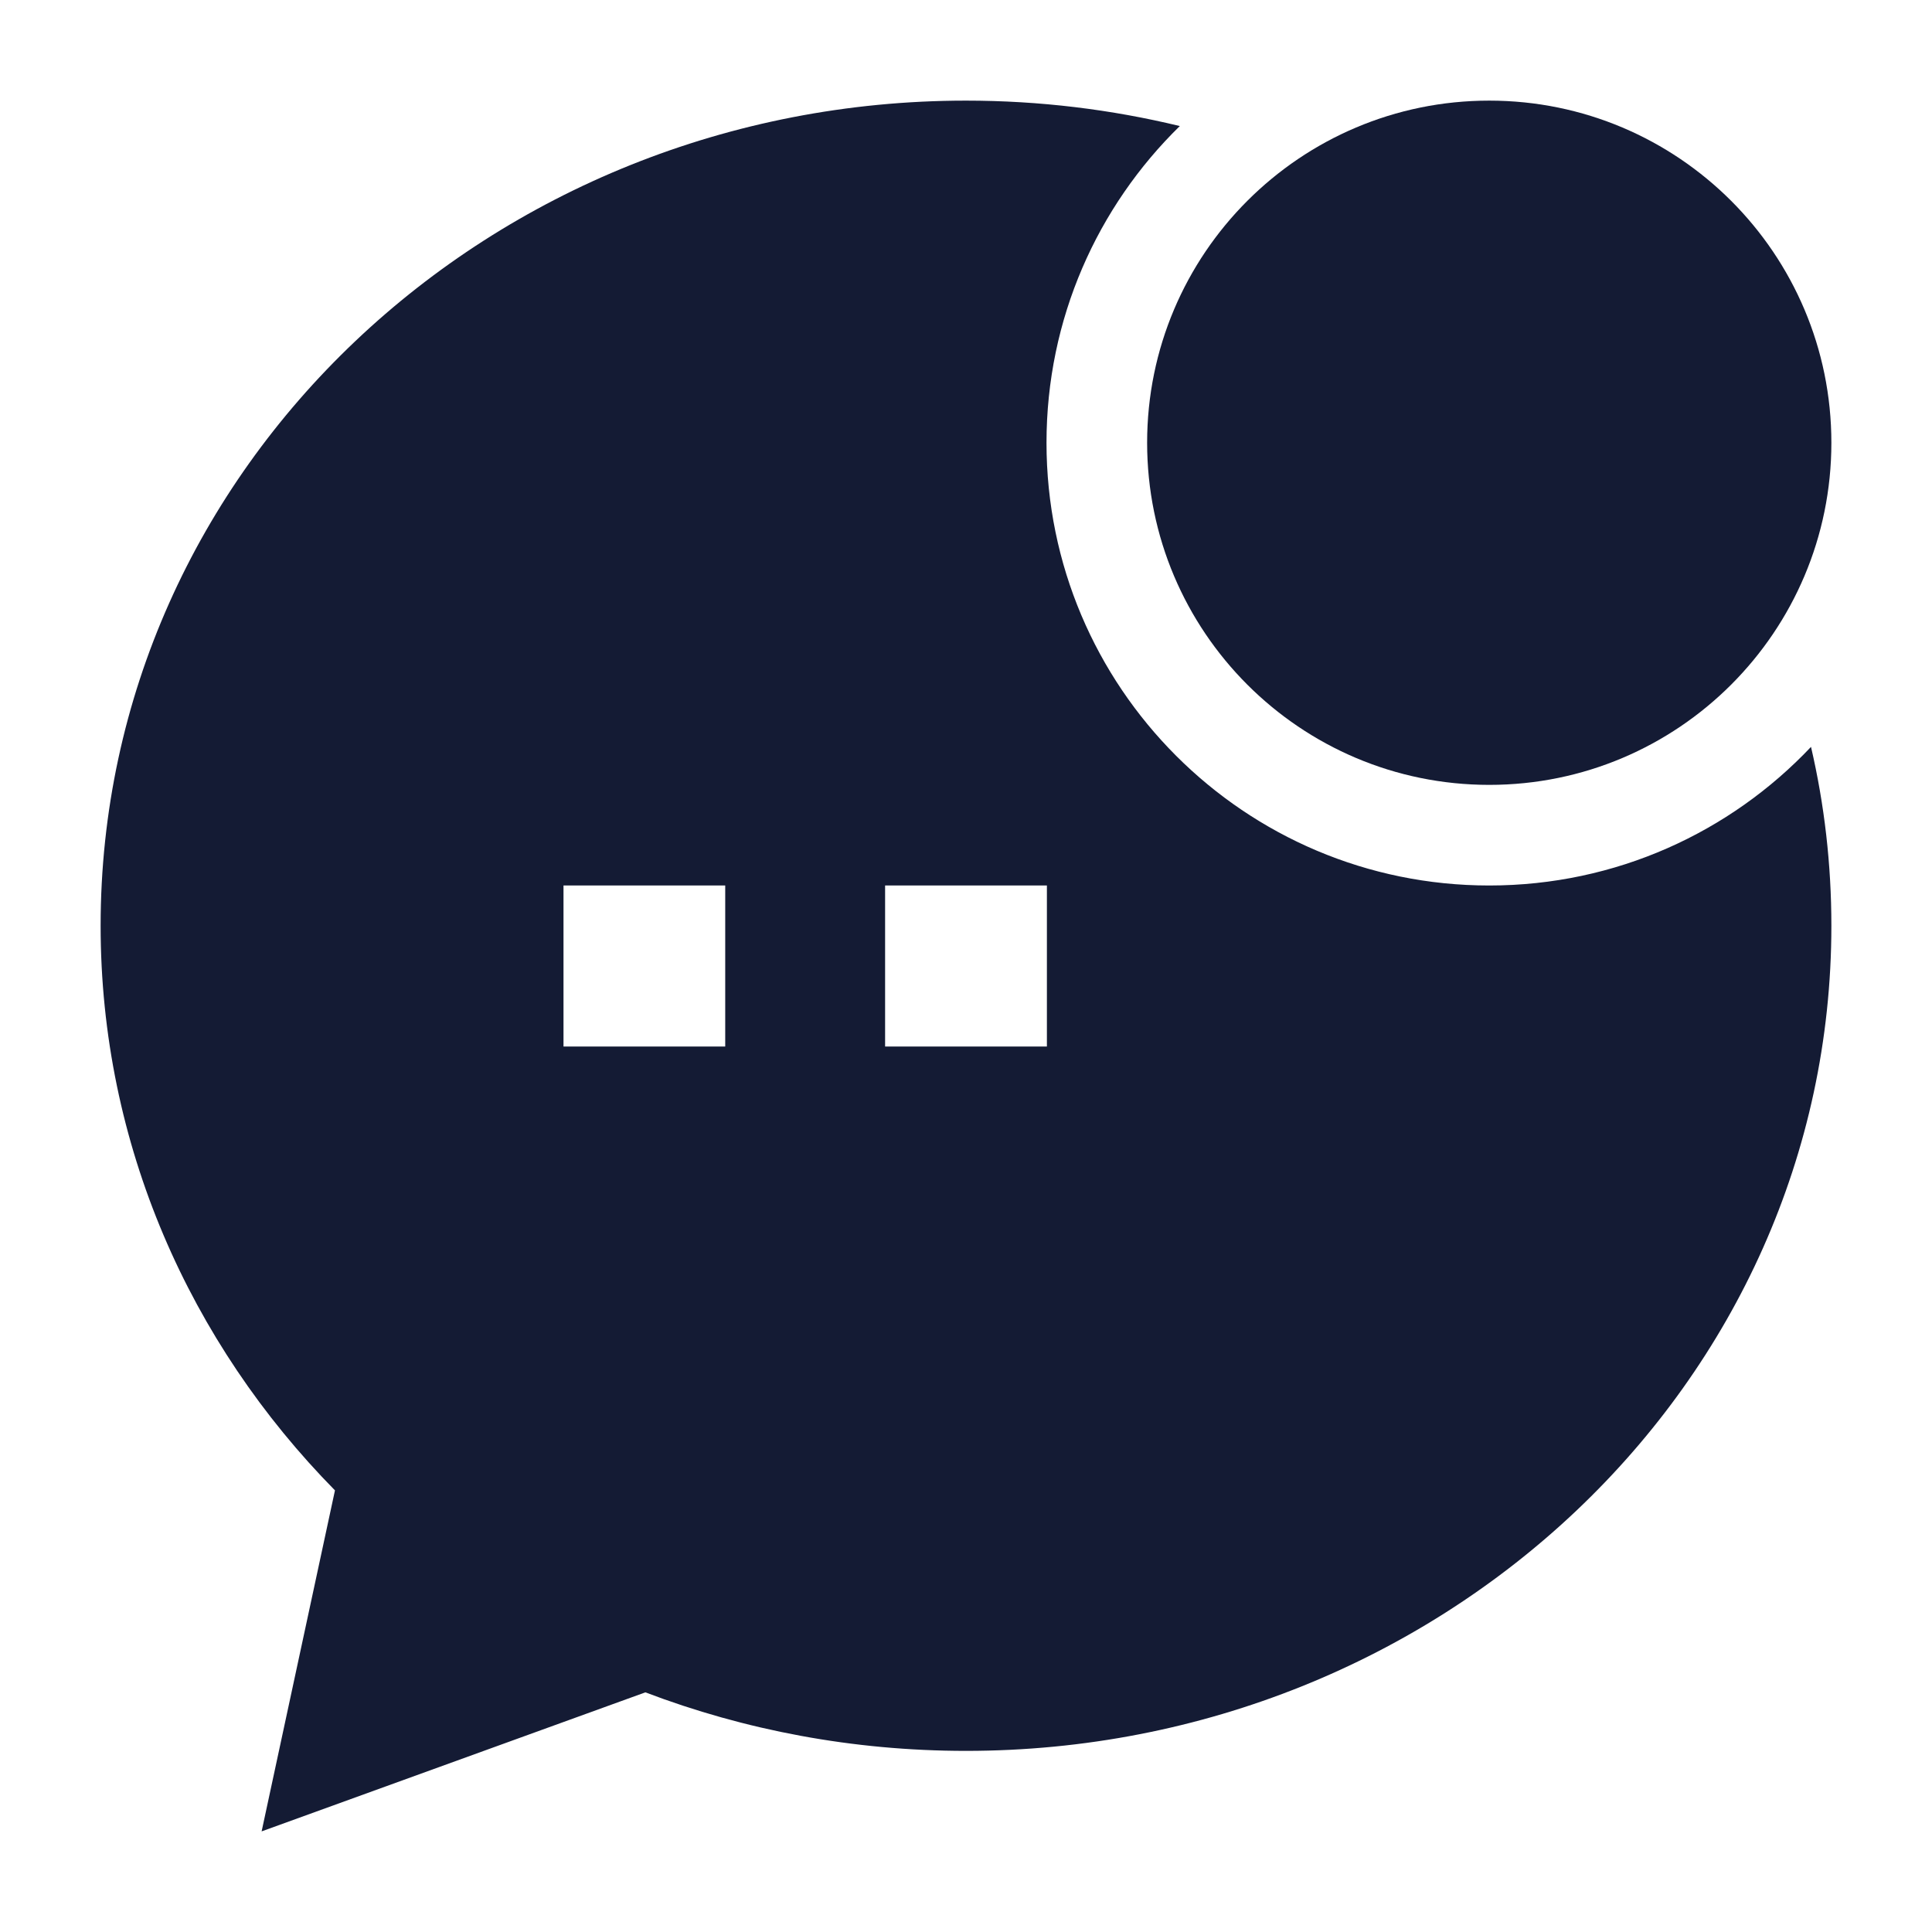
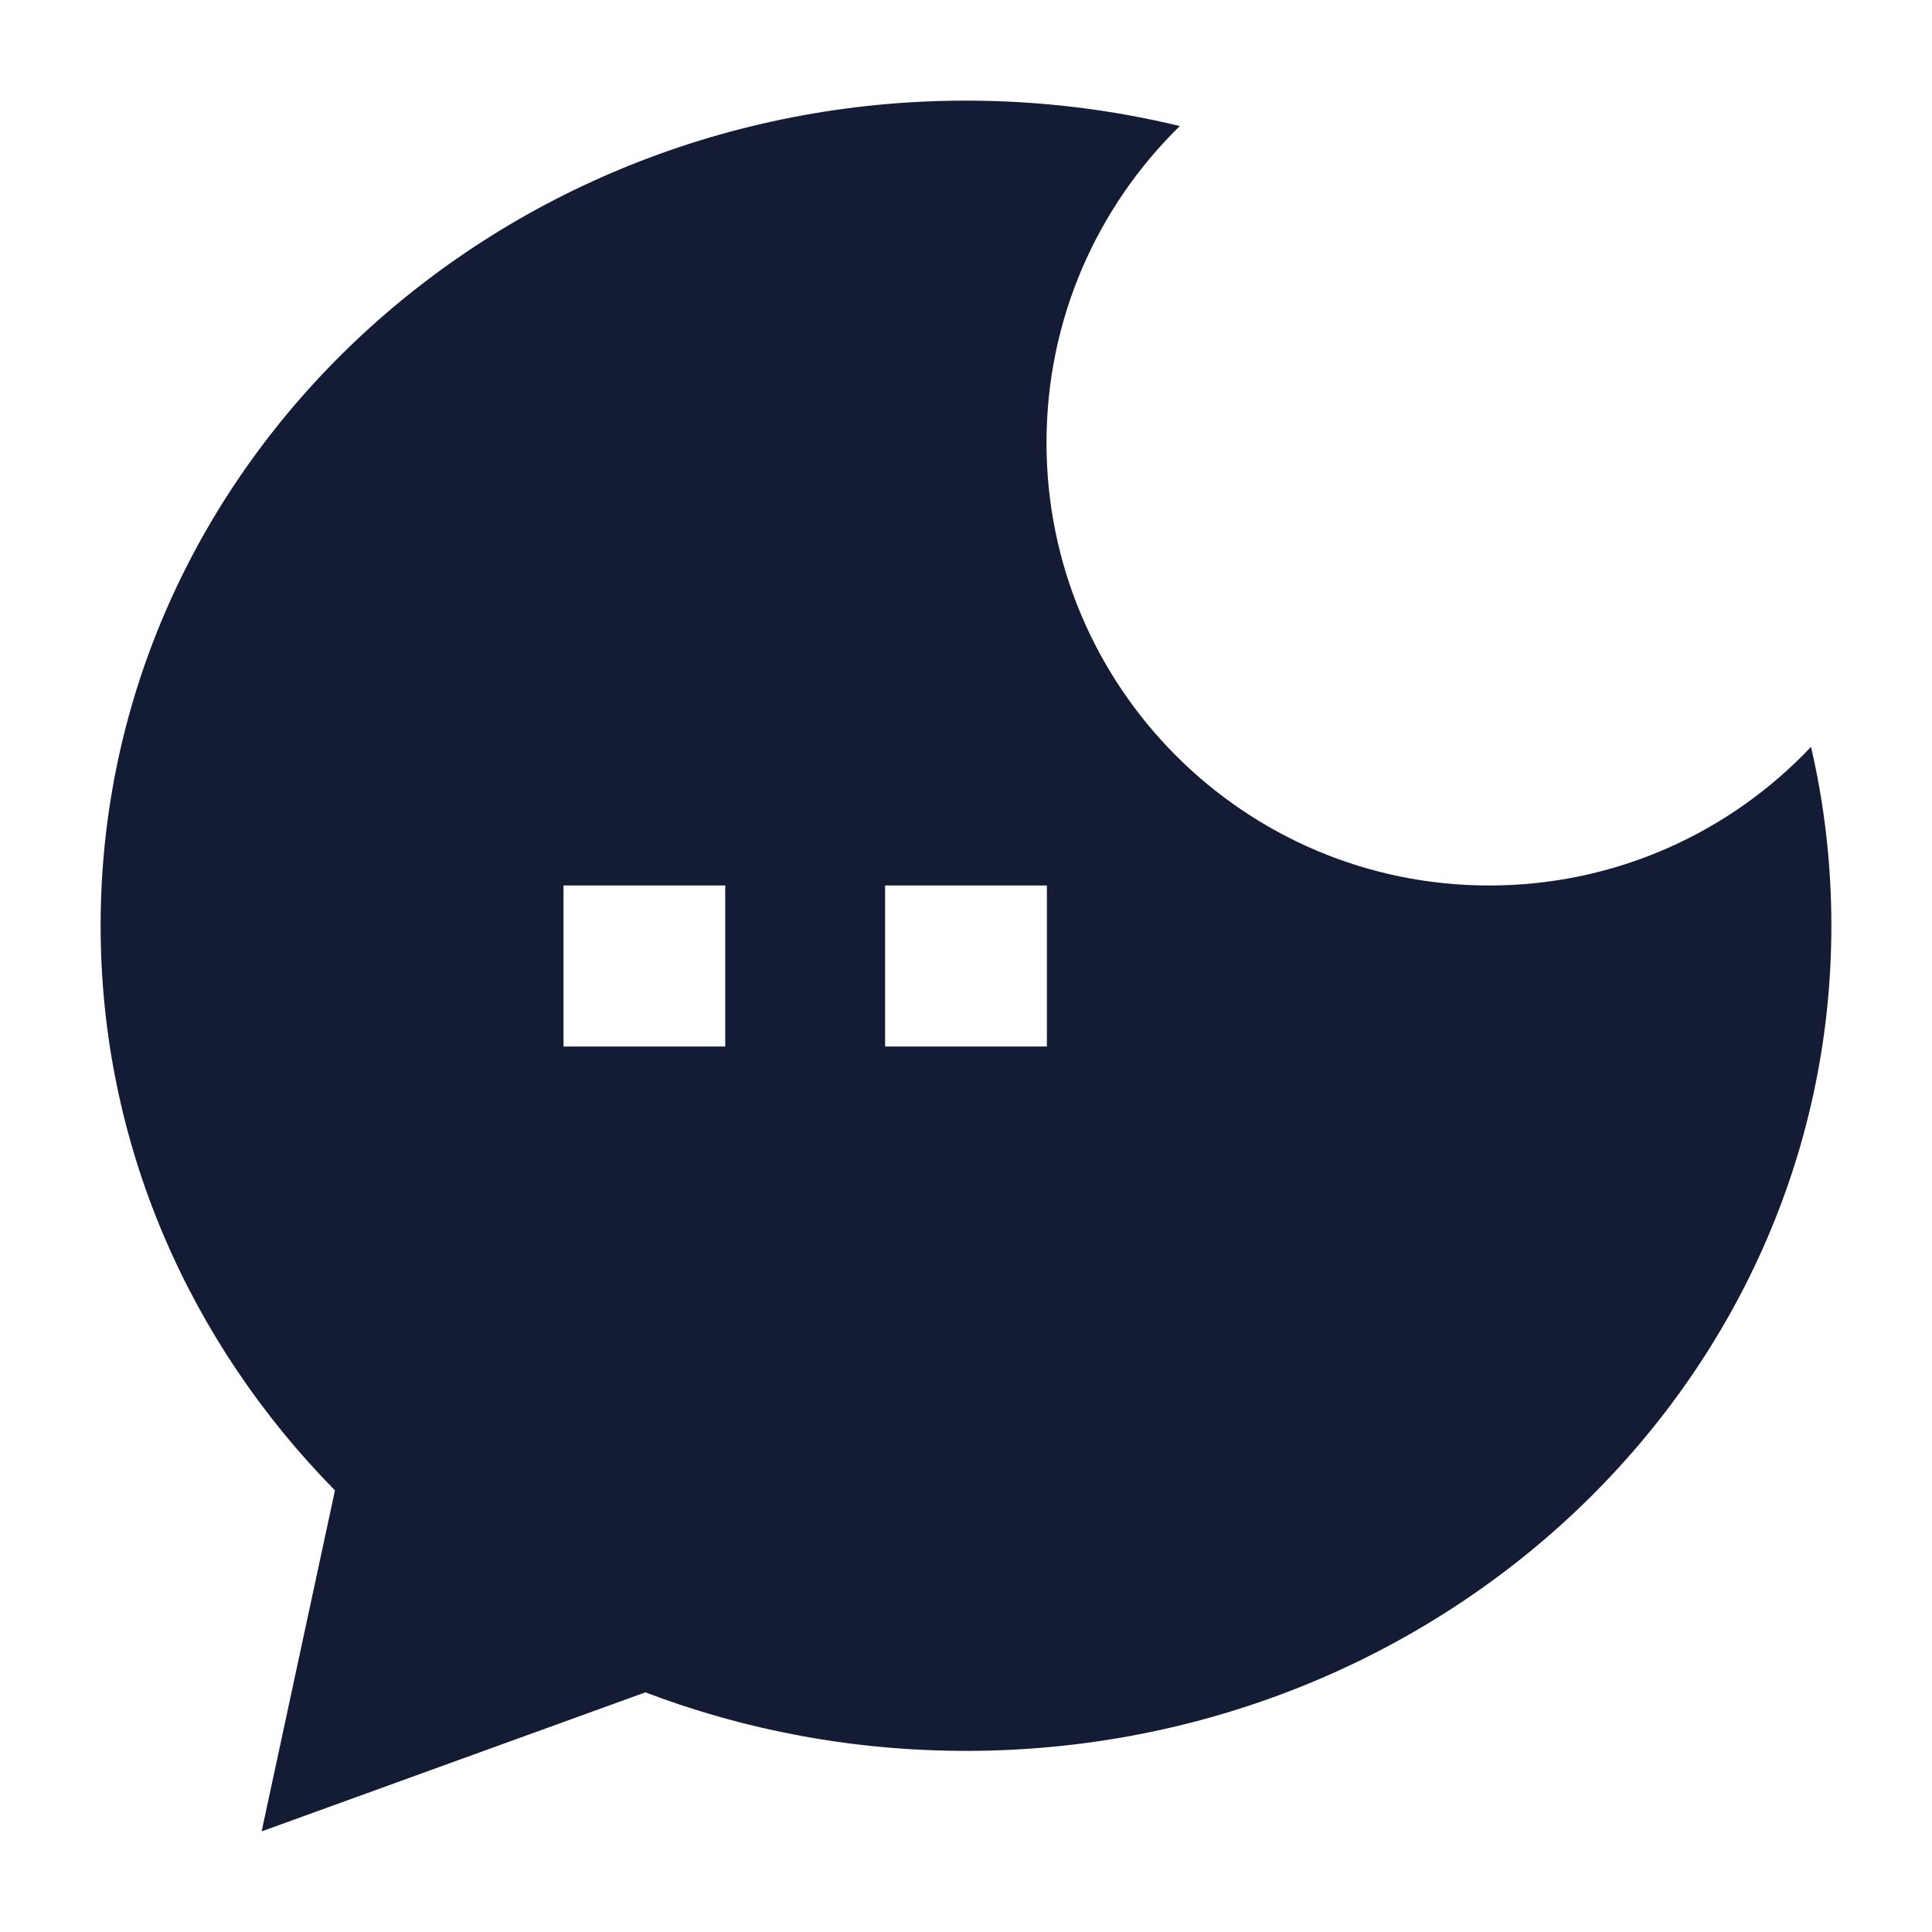
<svg xmlns="http://www.w3.org/2000/svg" width="24" height="24" viewBox="0 0 24 24" fill="none">
-   <path d="M14.25 5.5C14.25 3.153 16.153 1.25 18.5 1.25C20.847 1.25 22.75 3.153 22.75 5.5C22.75 7.847 20.847 9.75 18.5 9.75C16.153 9.75 14.25 7.847 14.25 5.5Z" fill="#141B34" />
  <path fill-rule="evenodd" clip-rule="evenodd" d="M13 5.5C13 3.958 13.634 2.565 14.656 1.566C13.806 1.36 12.915 1.25 12 1.25C6.1 1.25 1.25 5.804 1.25 11.5C1.25 14.219 2.361 16.686 4.161 18.514L3.25 22.75L8.017 21.023C9.25 21.492 10.595 21.75 12 21.75C17.9 21.75 22.75 17.196 22.75 11.5C22.75 10.736 22.663 9.992 22.497 9.278C21.495 10.338 20.075 11 18.5 11C15.462 11 13 8.538 13 5.5ZM9.009 11H7V13H9.009V11ZM13.005 13V11H10.995V13H13.005Z" fill="#141B34" />
</svg>